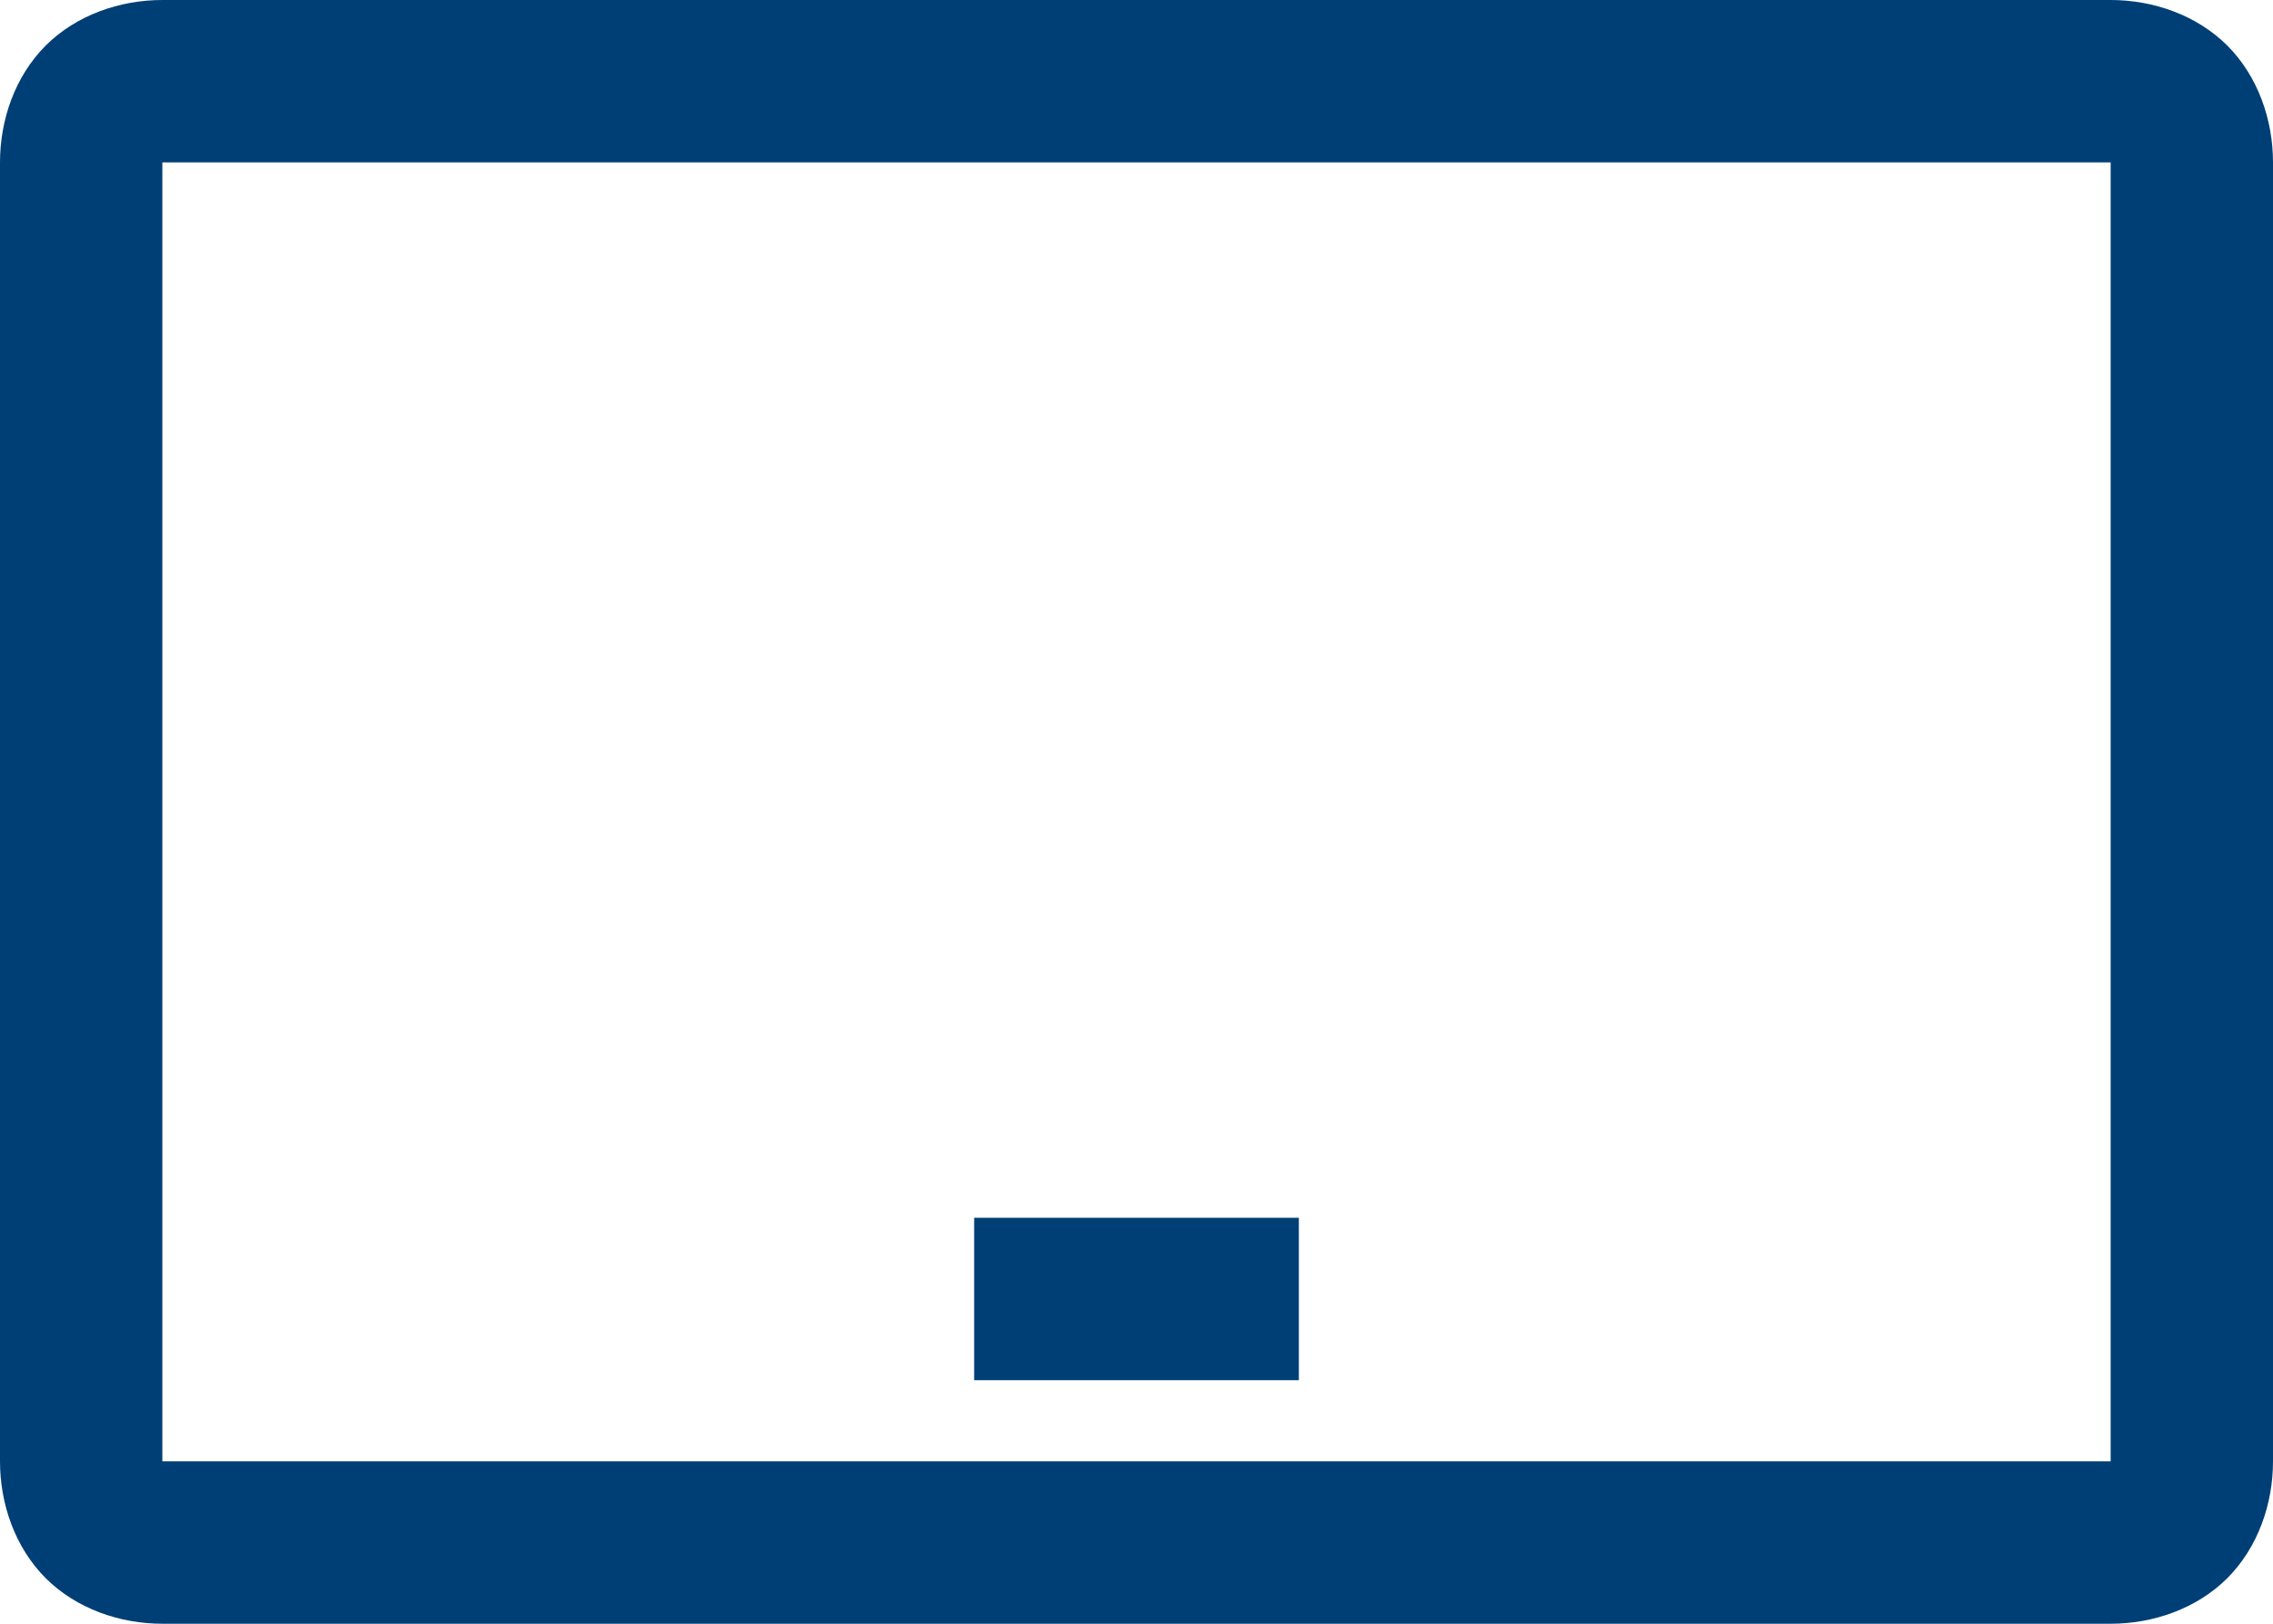
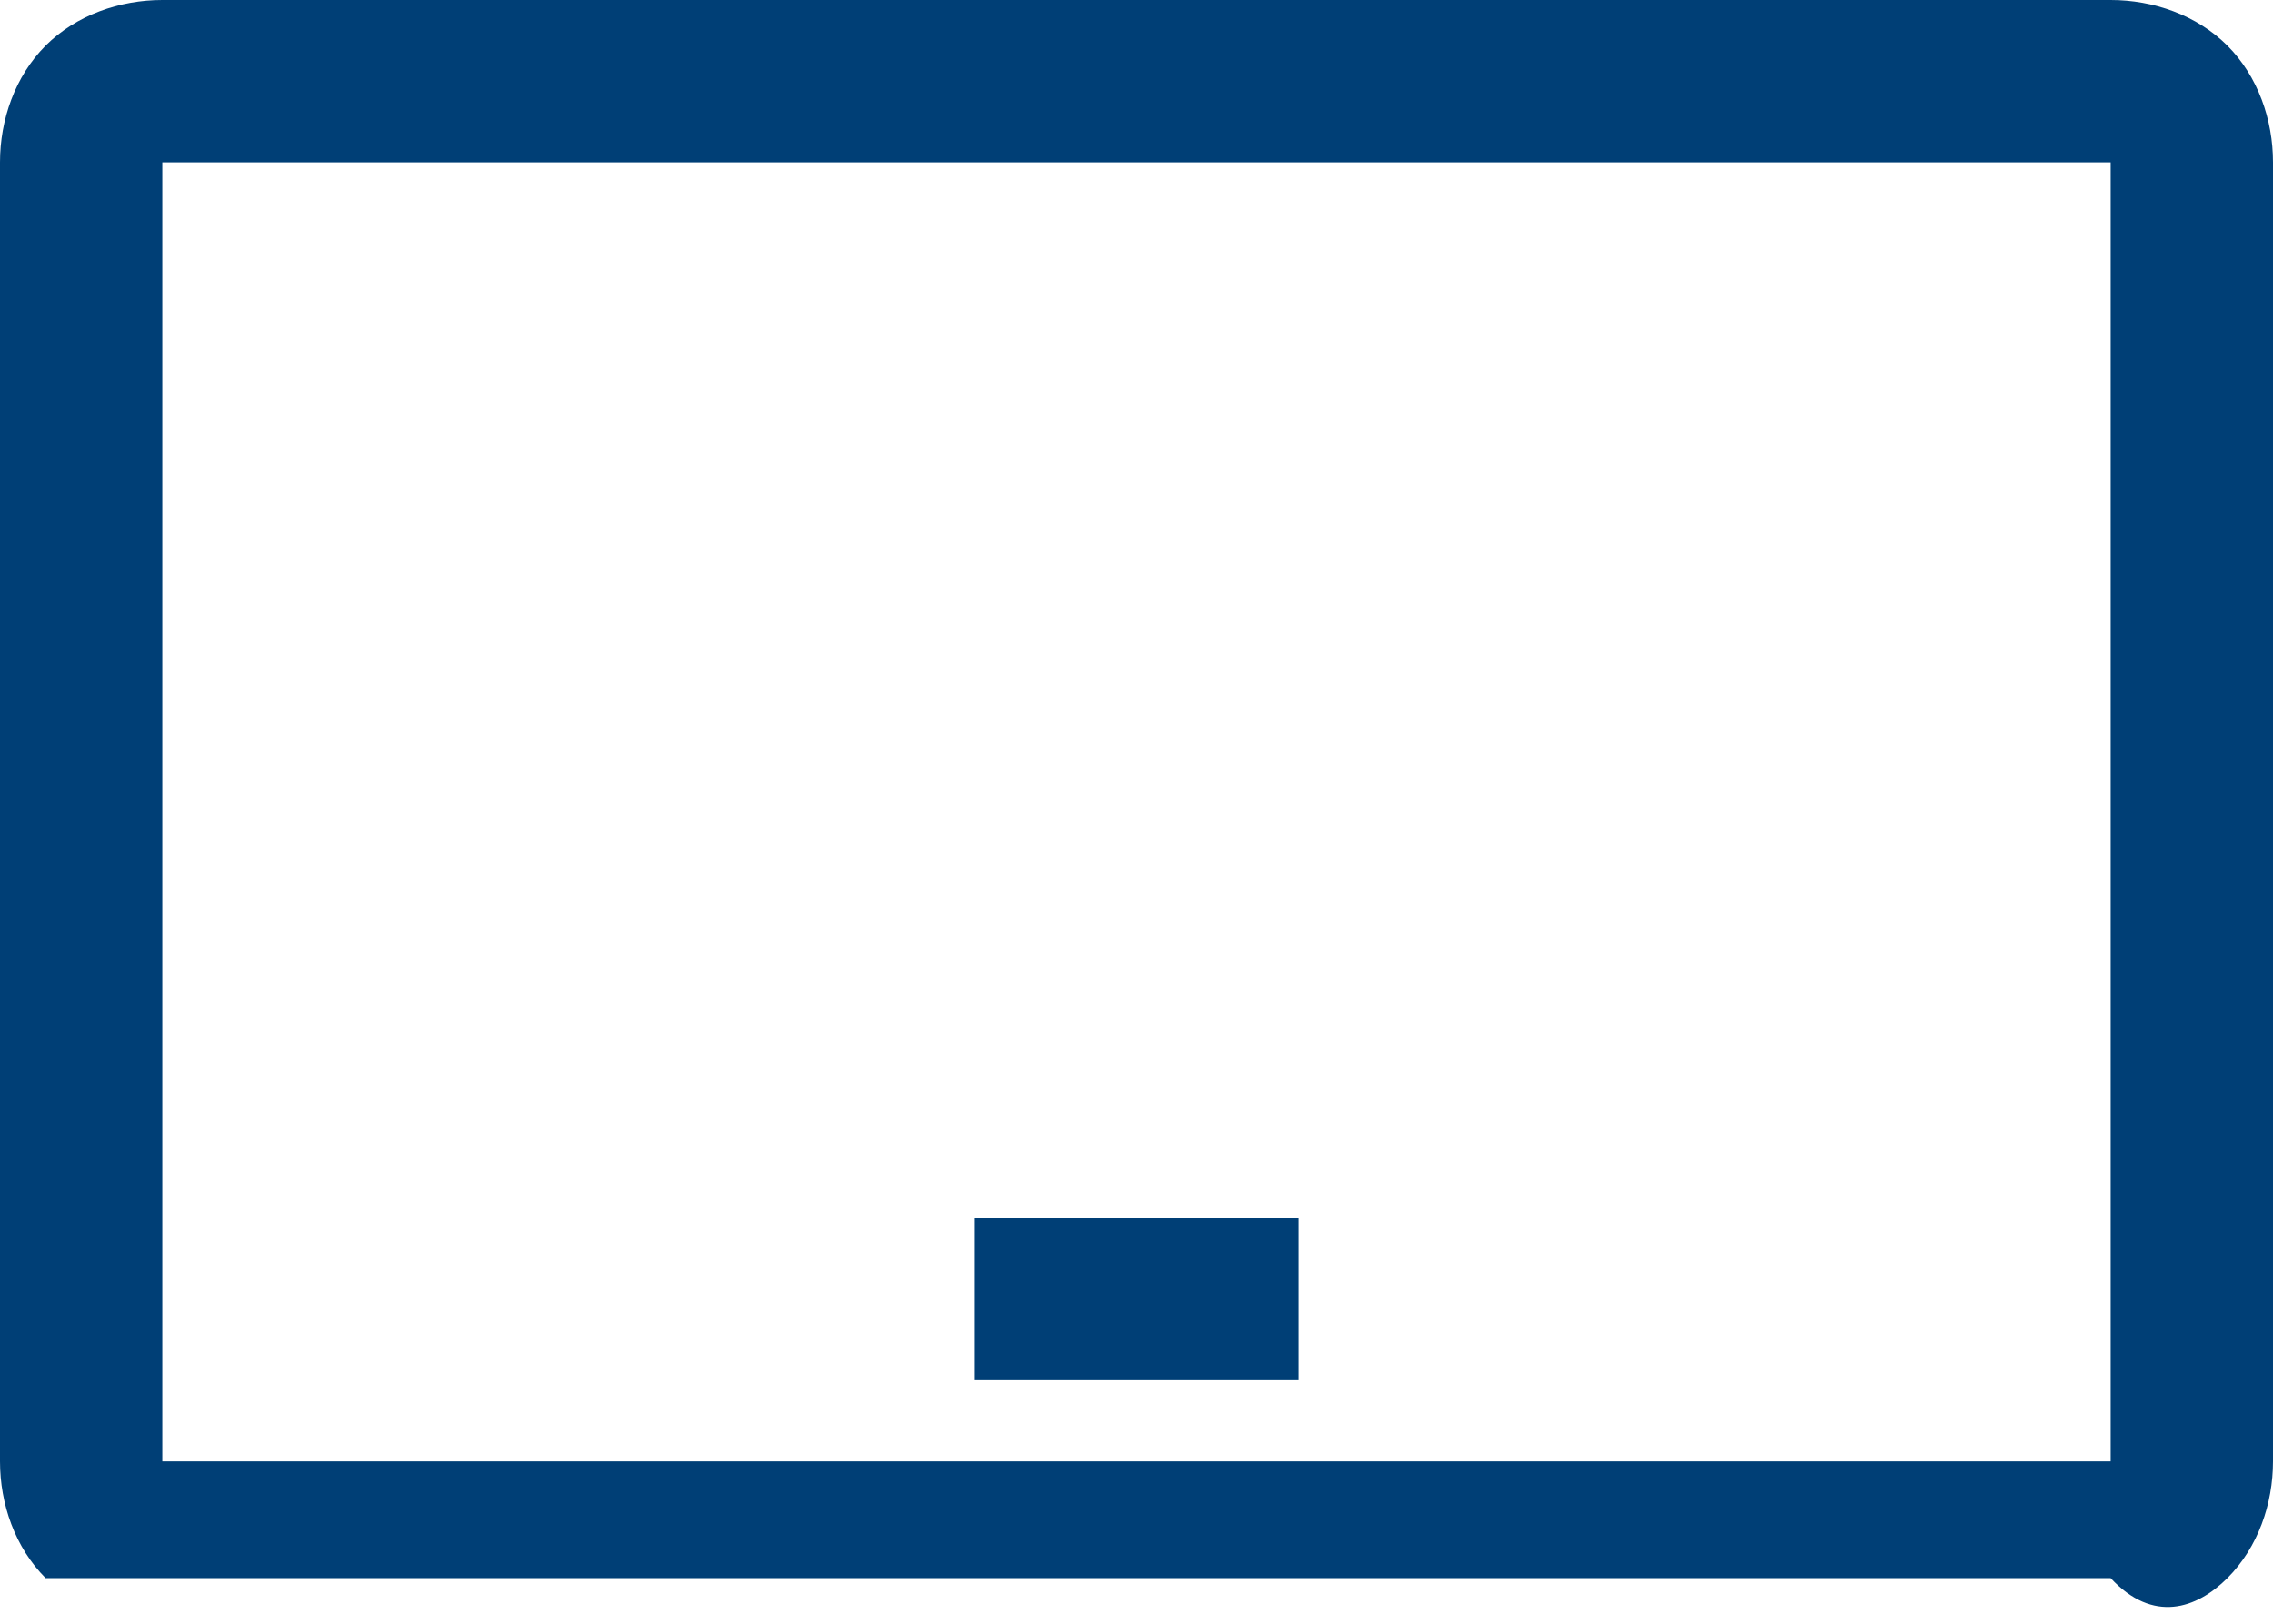
<svg xmlns="http://www.w3.org/2000/svg" width="28" height="20" viewBox="0 0 28 20" fill="none">
-   <path fill-rule="evenodd" clip-rule="evenodd" d="M2 0C1.477 0 0.941 0.184 0.562 0.562C0.184 0.941 0 1.477 0 2V18C0 18.523 0.184 19.059 0.562 19.438C0.941 19.816 1.477 20 2 20H26C26.523 20 27.059 19.816 27.438 19.438C27.816 19.059 28 18.523 28 18V2C28 1.477 27.816 0.941 27.438 0.562C27.059 0.184 26.523 0 26 0H2ZM2 2H26V18H2V2ZM12 17V15H16V17H12Z" fill="#003F76" />
+   <path fill-rule="evenodd" clip-rule="evenodd" d="M2 0C1.477 0 0.941 0.184 0.562 0.562C0.184 0.941 0 1.477 0 2V18C0 18.523 0.184 19.059 0.562 19.438H26C26.523 20 27.059 19.816 27.438 19.438C27.816 19.059 28 18.523 28 18V2C28 1.477 27.816 0.941 27.438 0.562C27.059 0.184 26.523 0 26 0H2ZM2 2H26V18H2V2ZM12 17V15H16V17H12Z" fill="#003F76" />
</svg>